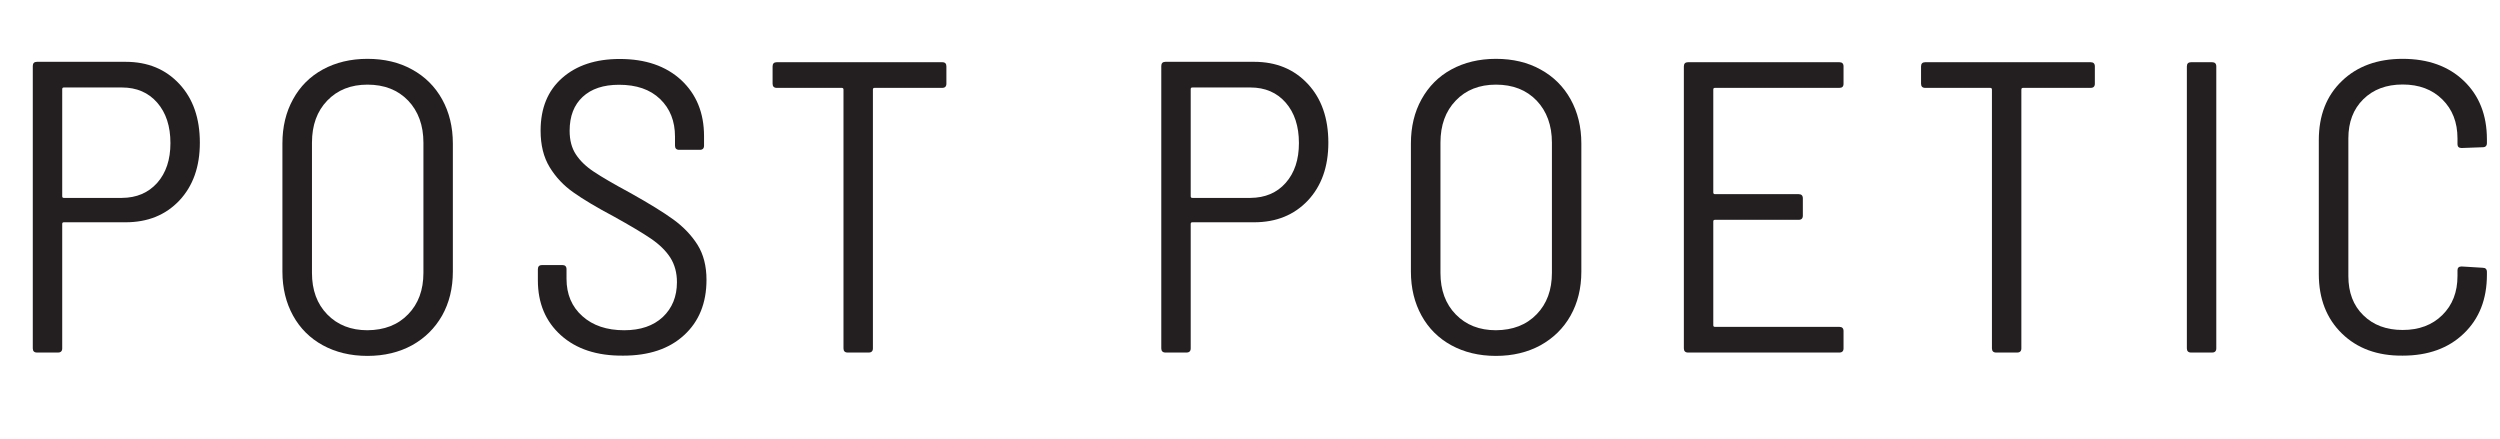
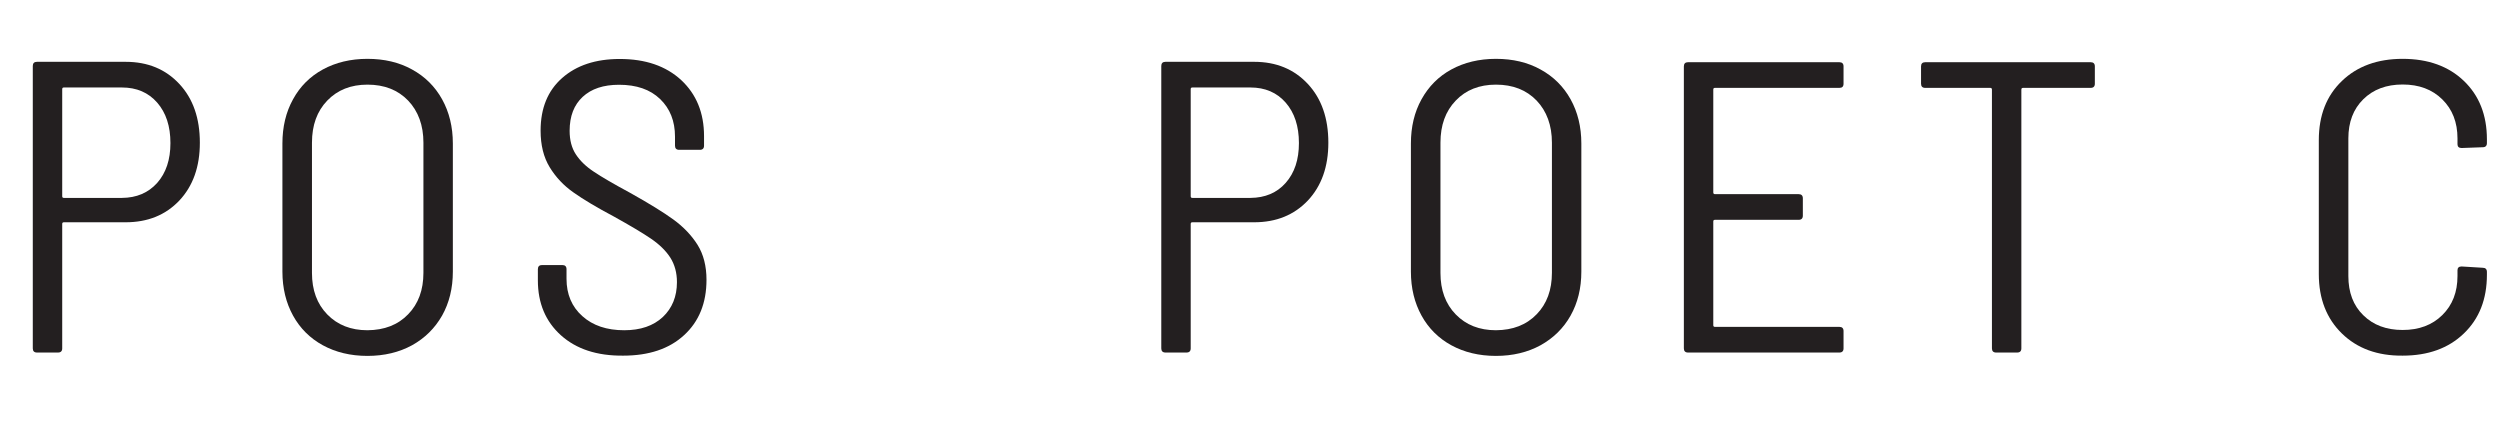
<svg xmlns="http://www.w3.org/2000/svg" xml:space="preserve" style="enable-background:new 0 0 192.89 33.89;" viewBox="0 0 192.89 33.89" y="0px" x="0px" id="Layer_1" version="1.1">
  <style type="text/css">
	.st0{enable-background:new    ;}
	.st1{fill:#231F20;}
</style>
  <g class="st0">
    <path d="M13.84,6.48c1.06,1.14,1.58,2.65,1.58,4.53c0,1.86-0.53,3.34-1.58,4.46c-1.06,1.12-2.44,1.68-4.14,1.68H4.93   c-0.09,0-0.13,0.04-0.13,0.13v9.6c0,0.21-0.11,0.32-0.32,0.32H2.85c-0.21,0-0.32-0.11-0.32-0.32V5.09c0-0.21,0.11-0.32,0.32-0.32   H9.7C11.4,4.77,12.78,5.34,13.84,6.48z M12.13,14.11c0.68-0.77,1.02-1.79,1.02-3.07c0-1.3-0.34-2.34-1.02-3.12   c-0.68-0.78-1.59-1.17-2.72-1.17H4.93c-0.09,0-0.13,0.04-0.13,0.13v8.26c0,0.09,0.04,0.13,0.13,0.13h4.48   C10.54,15.26,11.44,14.88,12.13,14.11z" class="st1" />
    <path d="M24.91,26.64c-0.99-0.54-1.76-1.31-2.3-2.29c-0.54-0.98-0.82-2.11-0.82-3.39v-9.89c0-1.28,0.27-2.42,0.82-3.41   c0.54-0.99,1.31-1.76,2.3-2.3s2.14-0.82,3.44-0.82s2.45,0.27,3.44,0.82c0.99,0.54,1.77,1.31,2.32,2.3   c0.55,0.99,0.83,2.13,0.83,3.41v9.89c0,1.28-0.28,2.41-0.83,3.39c-0.56,0.98-1.33,1.74-2.32,2.29c-0.99,0.54-2.14,0.82-3.44,0.82   S25.9,27.18,24.91,26.64z M31.49,24.25c0.79-0.81,1.18-1.88,1.18-3.2V11.01c0-1.34-0.4-2.43-1.18-3.25   c-0.79-0.82-1.83-1.23-3.14-1.23c-1.28,0-2.31,0.41-3.1,1.23c-0.79,0.82-1.18,1.9-1.18,3.25v10.05c0,1.32,0.39,2.39,1.18,3.2   c0.79,0.81,1.82,1.22,3.1,1.22C29.65,25.47,30.7,25.07,31.49,24.25z" class="st1" />
  </g>
  <g class="st0">
    <path d="M43.28,25.87c-1.18-1.06-1.78-2.47-1.78-4.24v-0.86c0-0.21,0.11-0.32,0.32-0.32h1.57   c0.21,0,0.32,0.11,0.32,0.32v0.74c0,1.2,0.41,2.16,1.22,2.88c0.81,0.73,1.89,1.09,3.23,1.09c1.26,0,2.25-0.34,2.98-1.02   c0.72-0.68,1.09-1.58,1.09-2.69c0-0.72-0.17-1.35-0.51-1.89c-0.34-0.53-0.84-1.02-1.5-1.47c-0.66-0.45-1.61-1.01-2.85-1.7   c-1.32-0.7-2.36-1.32-3.12-1.86c-0.76-0.53-1.37-1.18-1.84-1.95c-0.47-0.77-0.7-1.71-0.7-2.82c0-1.73,0.55-3.08,1.66-4.06   s2.59-1.47,4.45-1.47c1.98,0,3.56,0.54,4.74,1.63c1.17,1.09,1.76,2.53,1.76,4.32v0.74c0,0.21-0.11,0.32-0.32,0.32h-1.6   c-0.21,0-0.32-0.11-0.32-0.32v-0.7c0-1.19-0.38-2.16-1.15-2.9c-0.77-0.74-1.82-1.1-3.17-1.1c-1.2,0-2.13,0.31-2.8,0.93   c-0.67,0.62-1.01,1.49-1.01,2.62c0,0.73,0.16,1.33,0.48,1.82c0.32,0.49,0.78,0.94,1.39,1.34c0.61,0.41,1.54,0.95,2.8,1.63   c1.45,0.81,2.57,1.5,3.34,2.06c0.78,0.57,1.4,1.22,1.86,1.95c0.46,0.74,0.69,1.64,0.69,2.7c0,1.79-0.58,3.22-1.73,4.27   c-1.15,1.06-2.72,1.58-4.7,1.58C46.06,27.46,44.46,26.93,43.28,25.87z" class="st1" />
  </g>
  <g class="st0">
-     <path d="M73.02,5.12v1.34c0,0.21-0.11,0.32-0.32,0.32h-5.22c-0.09,0-0.13,0.04-0.13,0.13v19.97   c0,0.21-0.11,0.32-0.32,0.32h-1.63c-0.21,0-0.32-0.11-0.32-0.32V6.91c0-0.08-0.04-0.13-0.13-0.13h-5.02   c-0.21,0-0.32-0.11-0.32-0.32V5.12c0-0.21,0.11-0.32,0.32-0.32H72.7C72.92,4.8,73.02,4.91,73.02,5.12z" class="st1" />
    <path d="M100.91,6.48c1.06,1.14,1.58,2.65,1.58,4.53c0,1.86-0.53,3.34-1.58,4.46c-1.06,1.12-2.44,1.68-4.14,1.68H92   c-0.09,0-0.13,0.04-0.13,0.13v9.6c0,0.21-0.11,0.32-0.32,0.32h-1.63c-0.21,0-0.32-0.11-0.32-0.32V5.09c0-0.21,0.11-0.32,0.32-0.32   h6.85C98.47,4.77,99.85,5.34,100.91,6.48z M99.2,14.11c0.68-0.77,1.02-1.79,1.02-3.07c0-1.3-0.34-2.34-1.02-3.12   c-0.68-0.78-1.59-1.17-2.72-1.17H92c-0.09,0-0.13,0.04-0.13,0.13v8.26c0,0.09,0.04,0.13,0.13,0.13h4.48   C97.61,15.26,98.52,14.88,99.2,14.11z" class="st1" />
    <path d="M111.98,26.64c-0.99-0.54-1.76-1.31-2.3-2.29s-0.82-2.11-0.82-3.39v-9.89c0-1.28,0.27-2.42,0.82-3.41   s1.31-1.76,2.3-2.3s2.14-0.82,3.44-0.82c1.3,0,2.45,0.27,3.44,0.82c0.99,0.54,1.77,1.31,2.32,2.3s0.83,2.13,0.83,3.41v9.89   c0,1.28-0.28,2.41-0.83,3.39s-1.33,1.74-2.32,2.29c-0.99,0.54-2.14,0.82-3.44,0.82C114.12,27.46,112.97,27.18,111.98,26.64z    M118.56,24.25c0.79-0.81,1.18-1.88,1.18-3.2V11.01c0-1.34-0.4-2.43-1.18-3.25c-0.79-0.82-1.83-1.23-3.14-1.23   c-1.28,0-2.32,0.41-3.1,1.23c-0.79,0.82-1.18,1.9-1.18,3.25v10.05c0,1.32,0.39,2.39,1.18,3.2c0.79,0.81,1.82,1.22,3.1,1.22   C116.72,25.47,117.77,25.07,118.56,24.25z" class="st1" />
    <path d="M141.92,6.78h-9.6c-0.09,0-0.13,0.04-0.13,0.13v7.94c0,0.08,0.04,0.13,0.13,0.13h6.46   c0.21,0,0.32,0.11,0.32,0.32v1.34c0,0.21-0.11,0.32-0.32,0.32h-6.46c-0.09,0-0.13,0.04-0.13,0.13v8c0,0.09,0.04,0.13,0.13,0.13h9.6   c0.21,0,0.32,0.11,0.32,0.32v1.34c0,0.21-0.11,0.32-0.32,0.32h-11.68c-0.21,0-0.32-0.11-0.32-0.32V5.12c0-0.21,0.11-0.32,0.32-0.32   h11.68c0.21,0,0.32,0.11,0.32,0.32v1.34C142.24,6.68,142.13,6.78,141.92,6.78z" class="st1" />
    <path d="M161.63,5.12v1.34c0,0.21-0.11,0.32-0.32,0.32h-5.22c-0.08,0-0.13,0.04-0.13,0.13v19.97   c0,0.21-0.11,0.32-0.32,0.32h-1.63c-0.21,0-0.32-0.11-0.32-0.32V6.91c0-0.08-0.04-0.13-0.13-0.13h-5.02   c-0.21,0-0.32-0.11-0.32-0.32V5.12c0-0.21,0.11-0.32,0.32-0.32h12.77C161.52,4.8,161.63,4.91,161.63,5.12z" class="st1" />
-     <path d="M168.73,26.88V5.12c0-0.21,0.11-0.32,0.32-0.32h1.63c0.21,0,0.32,0.11,0.32,0.32v21.76   c0,0.21-0.11,0.32-0.32,0.32h-1.63C168.84,27.2,168.73,27.09,168.73,26.88z" class="st1" />
    <path d="M180.69,25.73c-1.18-1.15-1.78-2.68-1.78-4.58V10.81c0-1.9,0.59-3.42,1.78-4.56c1.18-1.14,2.75-1.71,4.69-1.71   c1.96,0,3.54,0.57,4.72,1.7c1.18,1.13,1.78,2.63,1.78,4.51v0.29c0,0.21-0.11,0.32-0.32,0.32l-1.63,0.06c-0.21,0-0.32-0.1-0.32-0.29   v-0.45c0-1.24-0.39-2.24-1.17-3.01c-0.78-0.77-1.8-1.15-3.06-1.15c-1.26,0-2.27,0.38-3.04,1.14c-0.77,0.76-1.15,1.77-1.15,3.02   v10.62c0,1.26,0.38,2.27,1.15,3.02c0.77,0.76,1.78,1.14,3.04,1.14c1.26,0,2.28-0.38,3.06-1.15c0.78-0.77,1.17-1.77,1.17-3.01v-0.45   c0-0.19,0.11-0.29,0.32-0.29l1.63,0.1c0.21,0,0.32,0.11,0.32,0.32v0.22c0,1.88-0.59,3.39-1.78,4.53c-1.18,1.14-2.76,1.71-4.72,1.71   C183.43,27.46,181.87,26.88,180.69,25.73z" class="st1" />
  </g>
</svg>